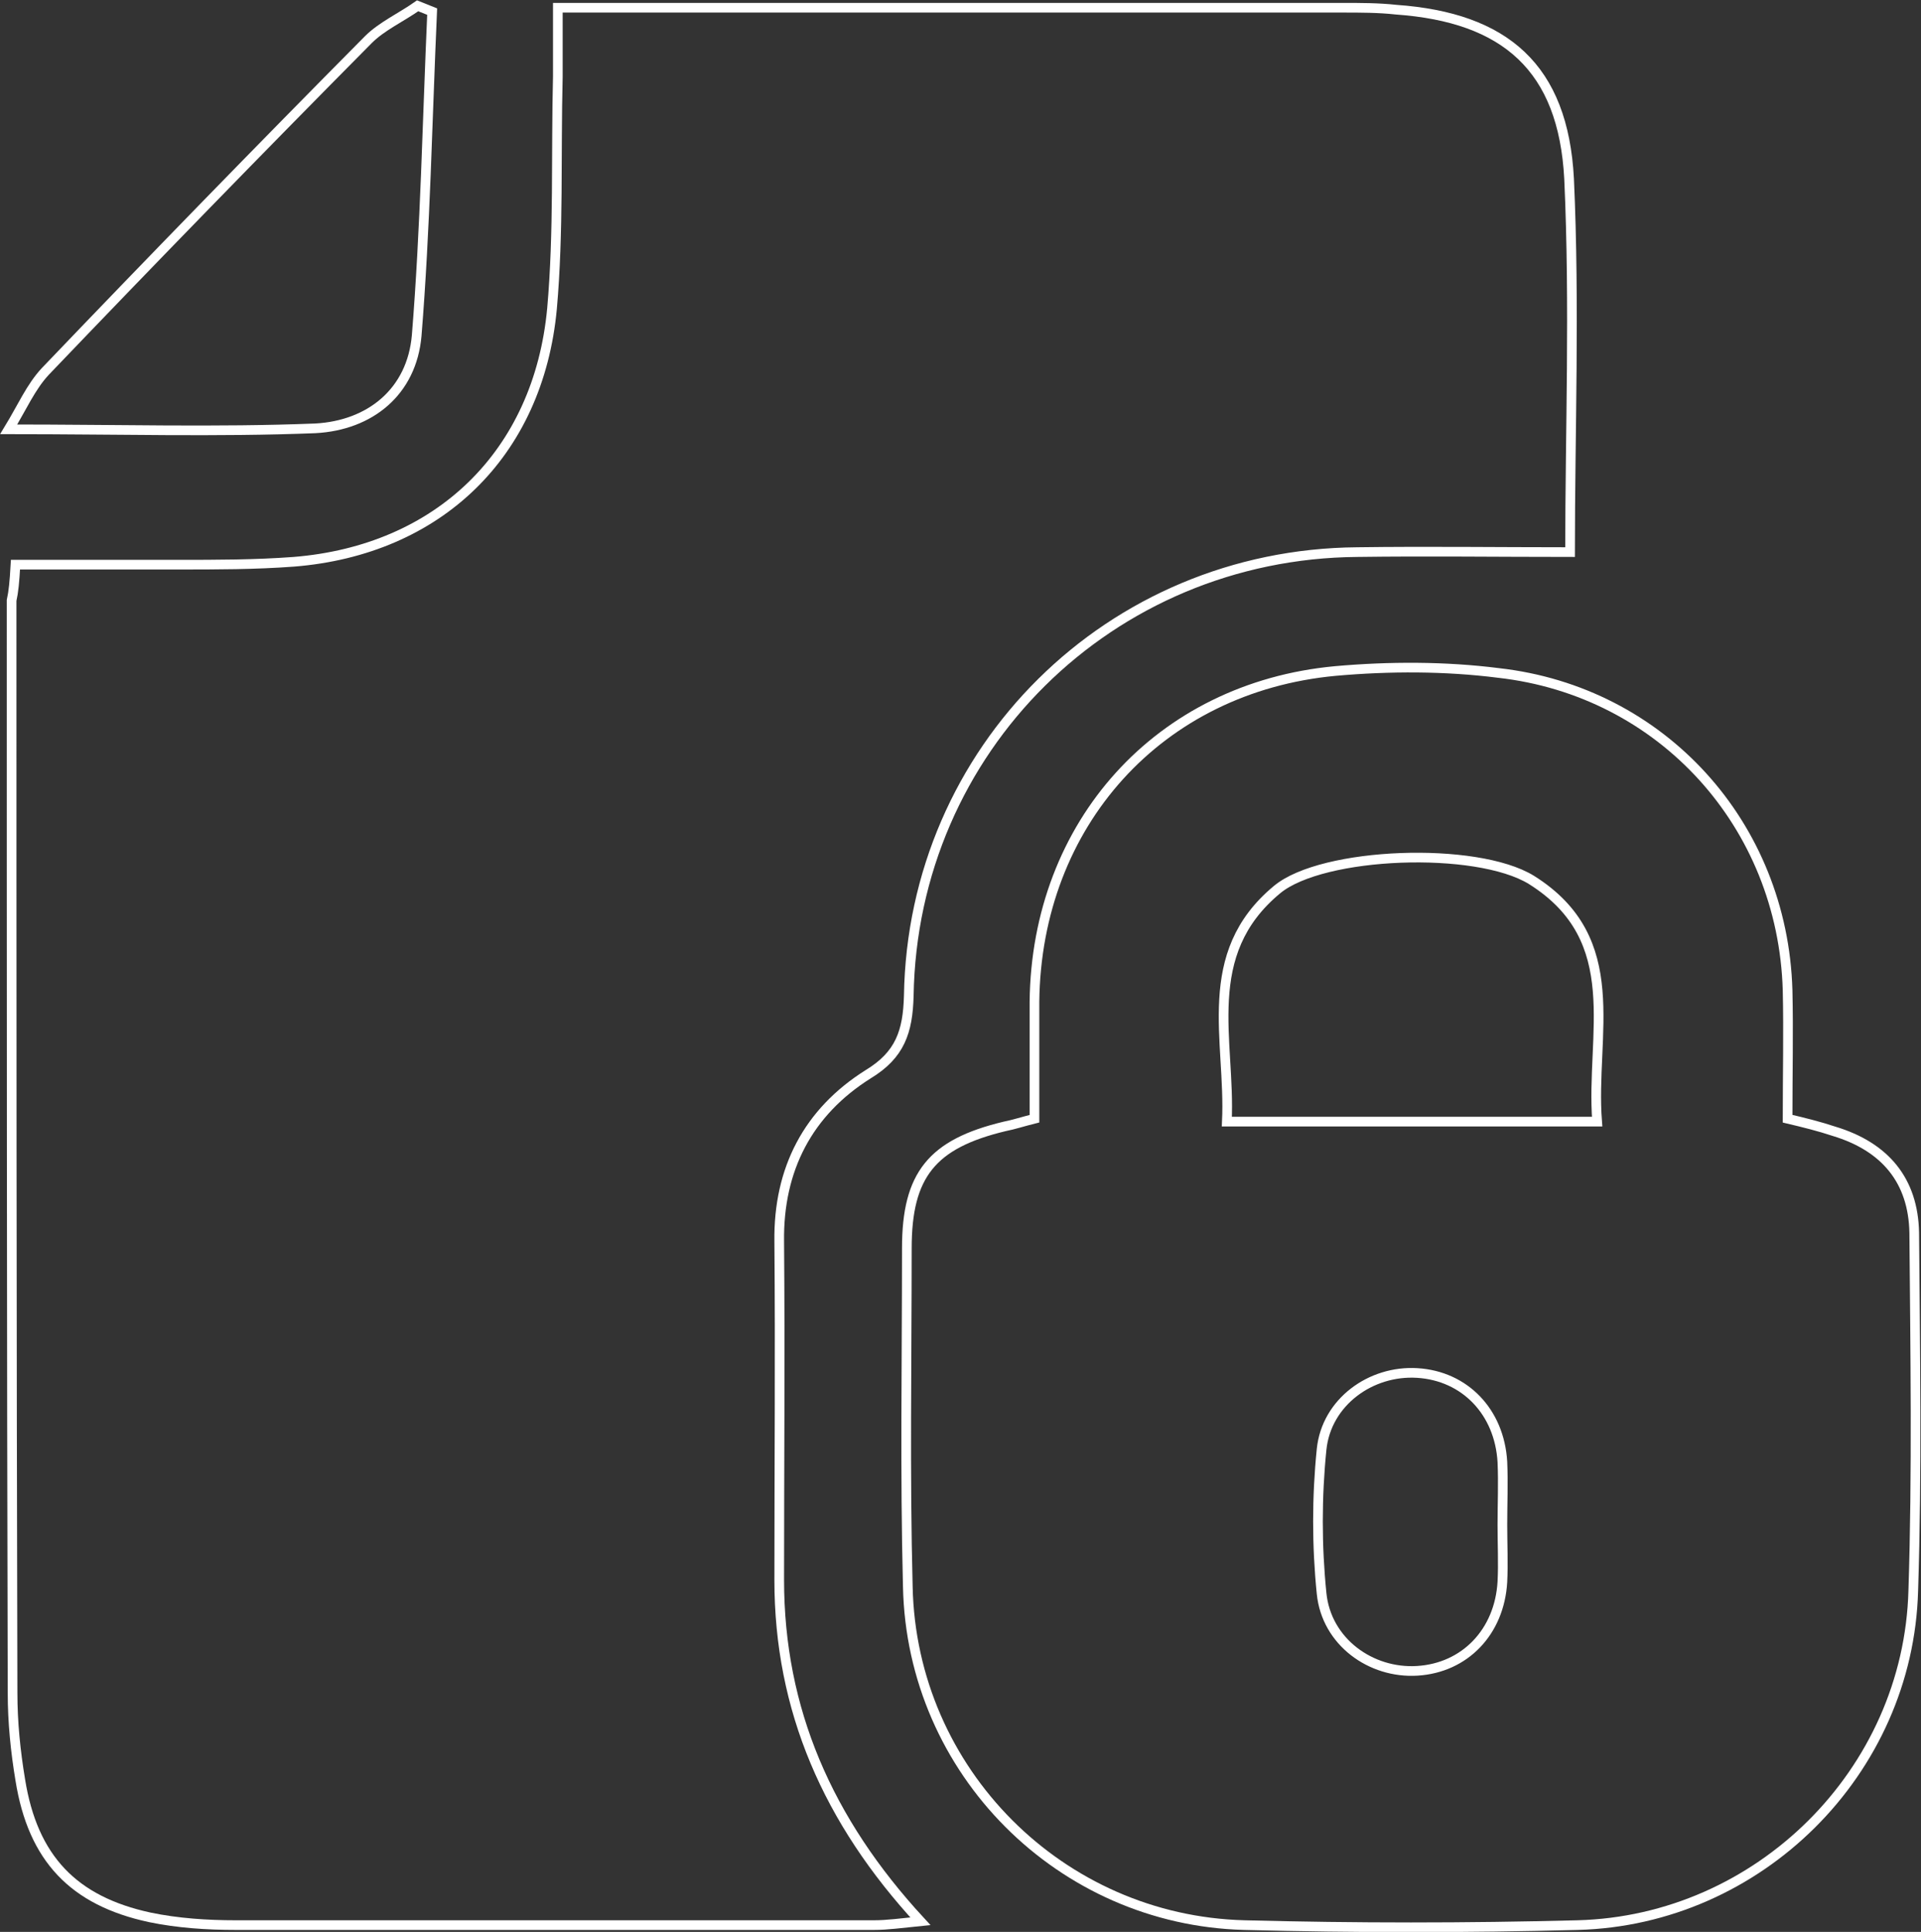
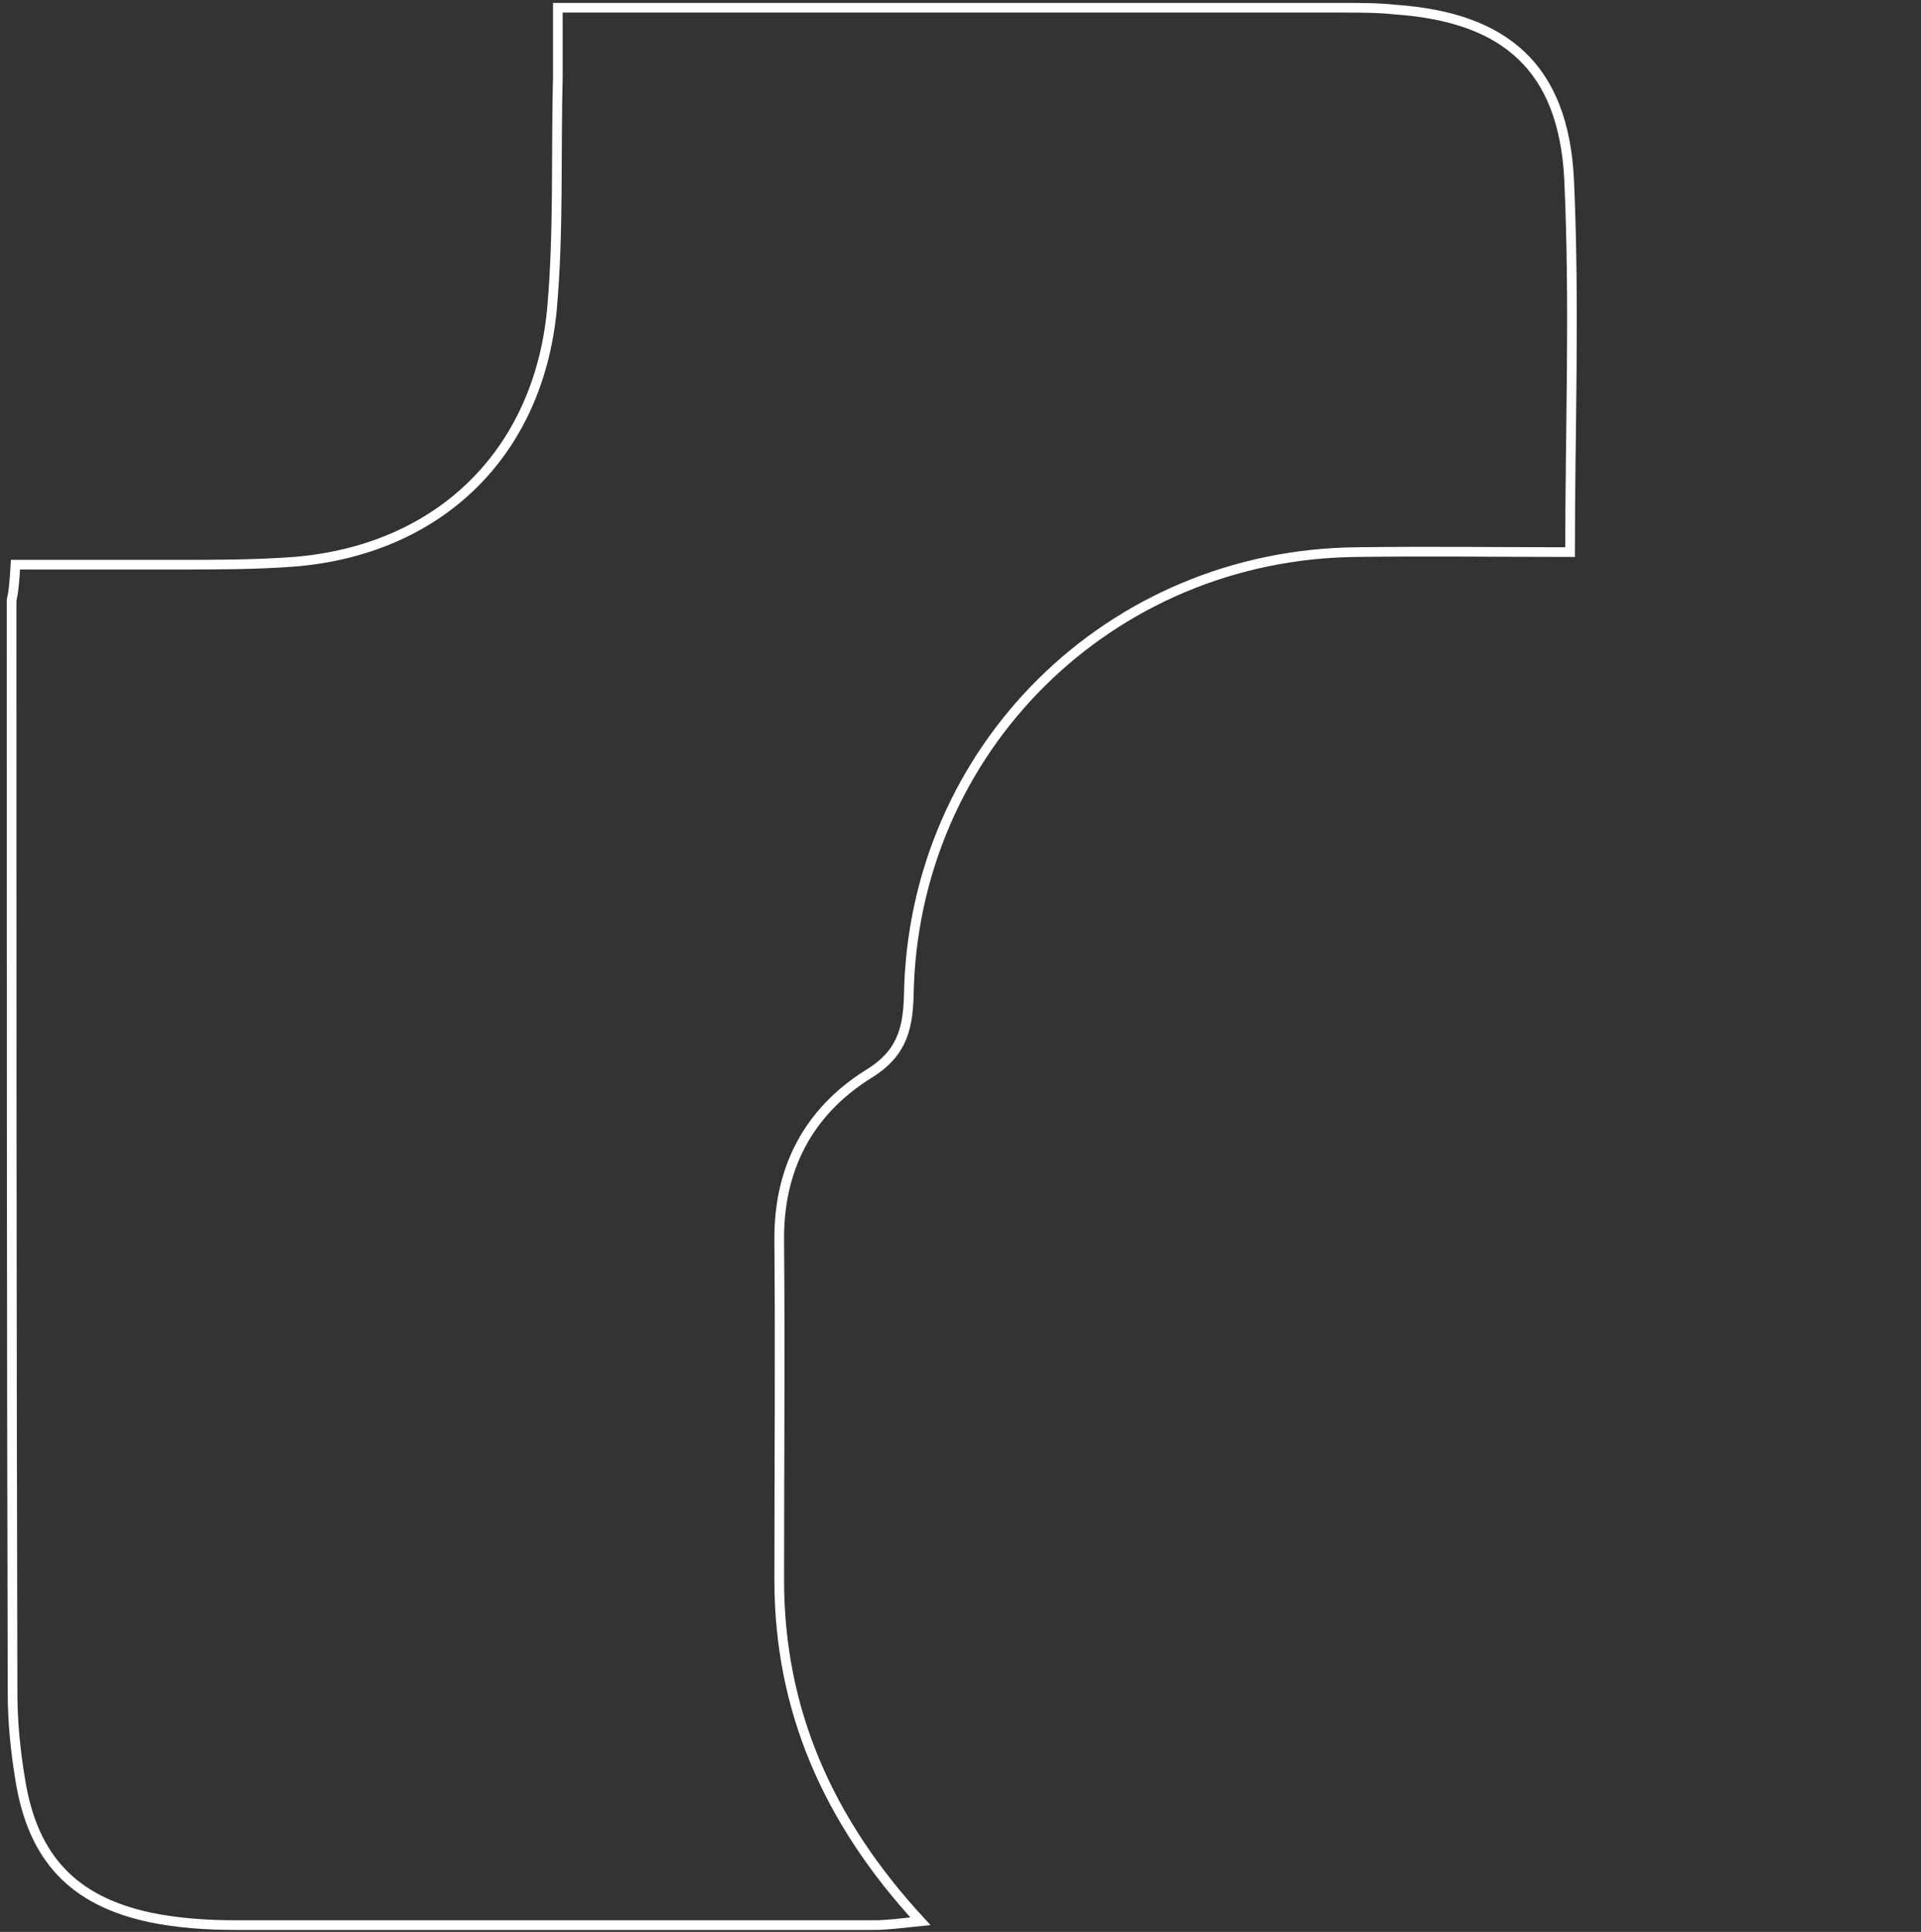
<svg xmlns="http://www.w3.org/2000/svg" version="1.1" id="Warstwa_1" x="0px" y="0px" viewBox="0 0 198.7 199.8" style="enable-background:new 0 0 198.7 199.8;" xml:space="preserve">
  <rect x="0" y="0" width="198.7" height="199.8" fill="#333333" stroke="none" />
  <style type="text/css">
	.st0{fill:none;stroke:#FFFFFF;stroke-miterlimit:10;}
</style>
  <g>
    <path class="st0" d="M1.6,58.4c5.9,0,11.3,0,16.8,0c4,0,8,0,12-0.3c14.9-1.2,25.3-11.1,26.7-26.2c0.7-7.9,0.4-16,0.6-24   c0-2.1,0-4.3,0-7.1c2,0,3.6,0,5.2,0c25.3,0,50.7,0,76,0c1.8,0,3.7,0,5.5,0.2c11.3,0.8,17.3,6,17.9,17.5c0.6,13.1,0.1,26.2,0.1,38.6   c-7.5,0-14.8-0.1-22,0C114.8,57.3,94.4,77.5,94,103c-0.1,3.7-0.9,6.1-4.2,8.1c-6.2,3.9-9.3,9.8-9.2,17.3c0.1,11.7,0,23.3,0,35   c0,13.4,5,24.9,14.6,35.3c-2,0.2-3.4,0.4-4.8,0.4c-22,0-44,0-66,0c-3,0-6-0.2-8.9-0.8c-7.9-1.7-12.1-6.1-13.4-14.2   c-0.5-3-0.8-6-0.8-9c-0.1-37.7-0.1-75.3-0.1-113C1.4,61.2,1.5,60.2,1.6,58.4z" />
-     <path class="st0" d="M107,115.7c0-4.1,0-8.1,0-12.1c0.2-18.4,12.9-32.5,31.1-34.2c5.6-0.5,11.4-0.5,16.9,0.2   c16.9,1.9,29.4,15.7,29.9,32.8c0.1,4.3,0,8.6,0,13.3c1.7,0.4,3.3,0.8,4.8,1.3c5.3,1.6,8.2,5.1,8.3,10.5c0.1,12.3,0.3,24.7-0.1,37   c-0.5,18.8-16,34.1-34.7,34.6c-11.5,0.3-23,0.3-34.5,0c-19-0.5-34.4-15.9-34.8-35c-0.3-11.7-0.1-23.3-0.1-35   c0-7.6,2.6-10.8,10.1-12.6C104.9,116.3,105.8,116,107,115.7z M165.2,116c-0.7-9,3.1-18.8-6.8-25c-5.7-3.5-21.6-2.9-26.3,1   c-8.1,6.7-4.8,15.6-5.2,24C139.9,116,152.3,116,165.2,116z M155.4,157.7c0-2.2,0.1-4.3,0-6.5c-0.3-5.2-3.9-8.9-8.8-9.2   c-4.8-0.3-9.4,3-9.9,7.9c-0.5,4.9-0.5,10,0,14.9c0.5,5,5.1,8.3,9.9,8c4.9-0.3,8.5-4,8.8-9.2C155.5,161.7,155.4,159.7,155.4,157.7z" />
-     <path class="st0" d="M0.9,44.4c1.4-2.3,2.3-4.4,3.8-6c11-11.5,22.2-23,33.4-34.3c1.4-1.4,3.4-2.3,5.1-3.5c0.5,0.2,1,0.4,1.5,0.6   c-0.5,11.2-0.7,22.4-1.6,33.5c-0.5,5.8-4.8,9.3-10.5,9.6C22.4,44.7,12.3,44.4,0.9,44.4z" />
  </g>
</svg>